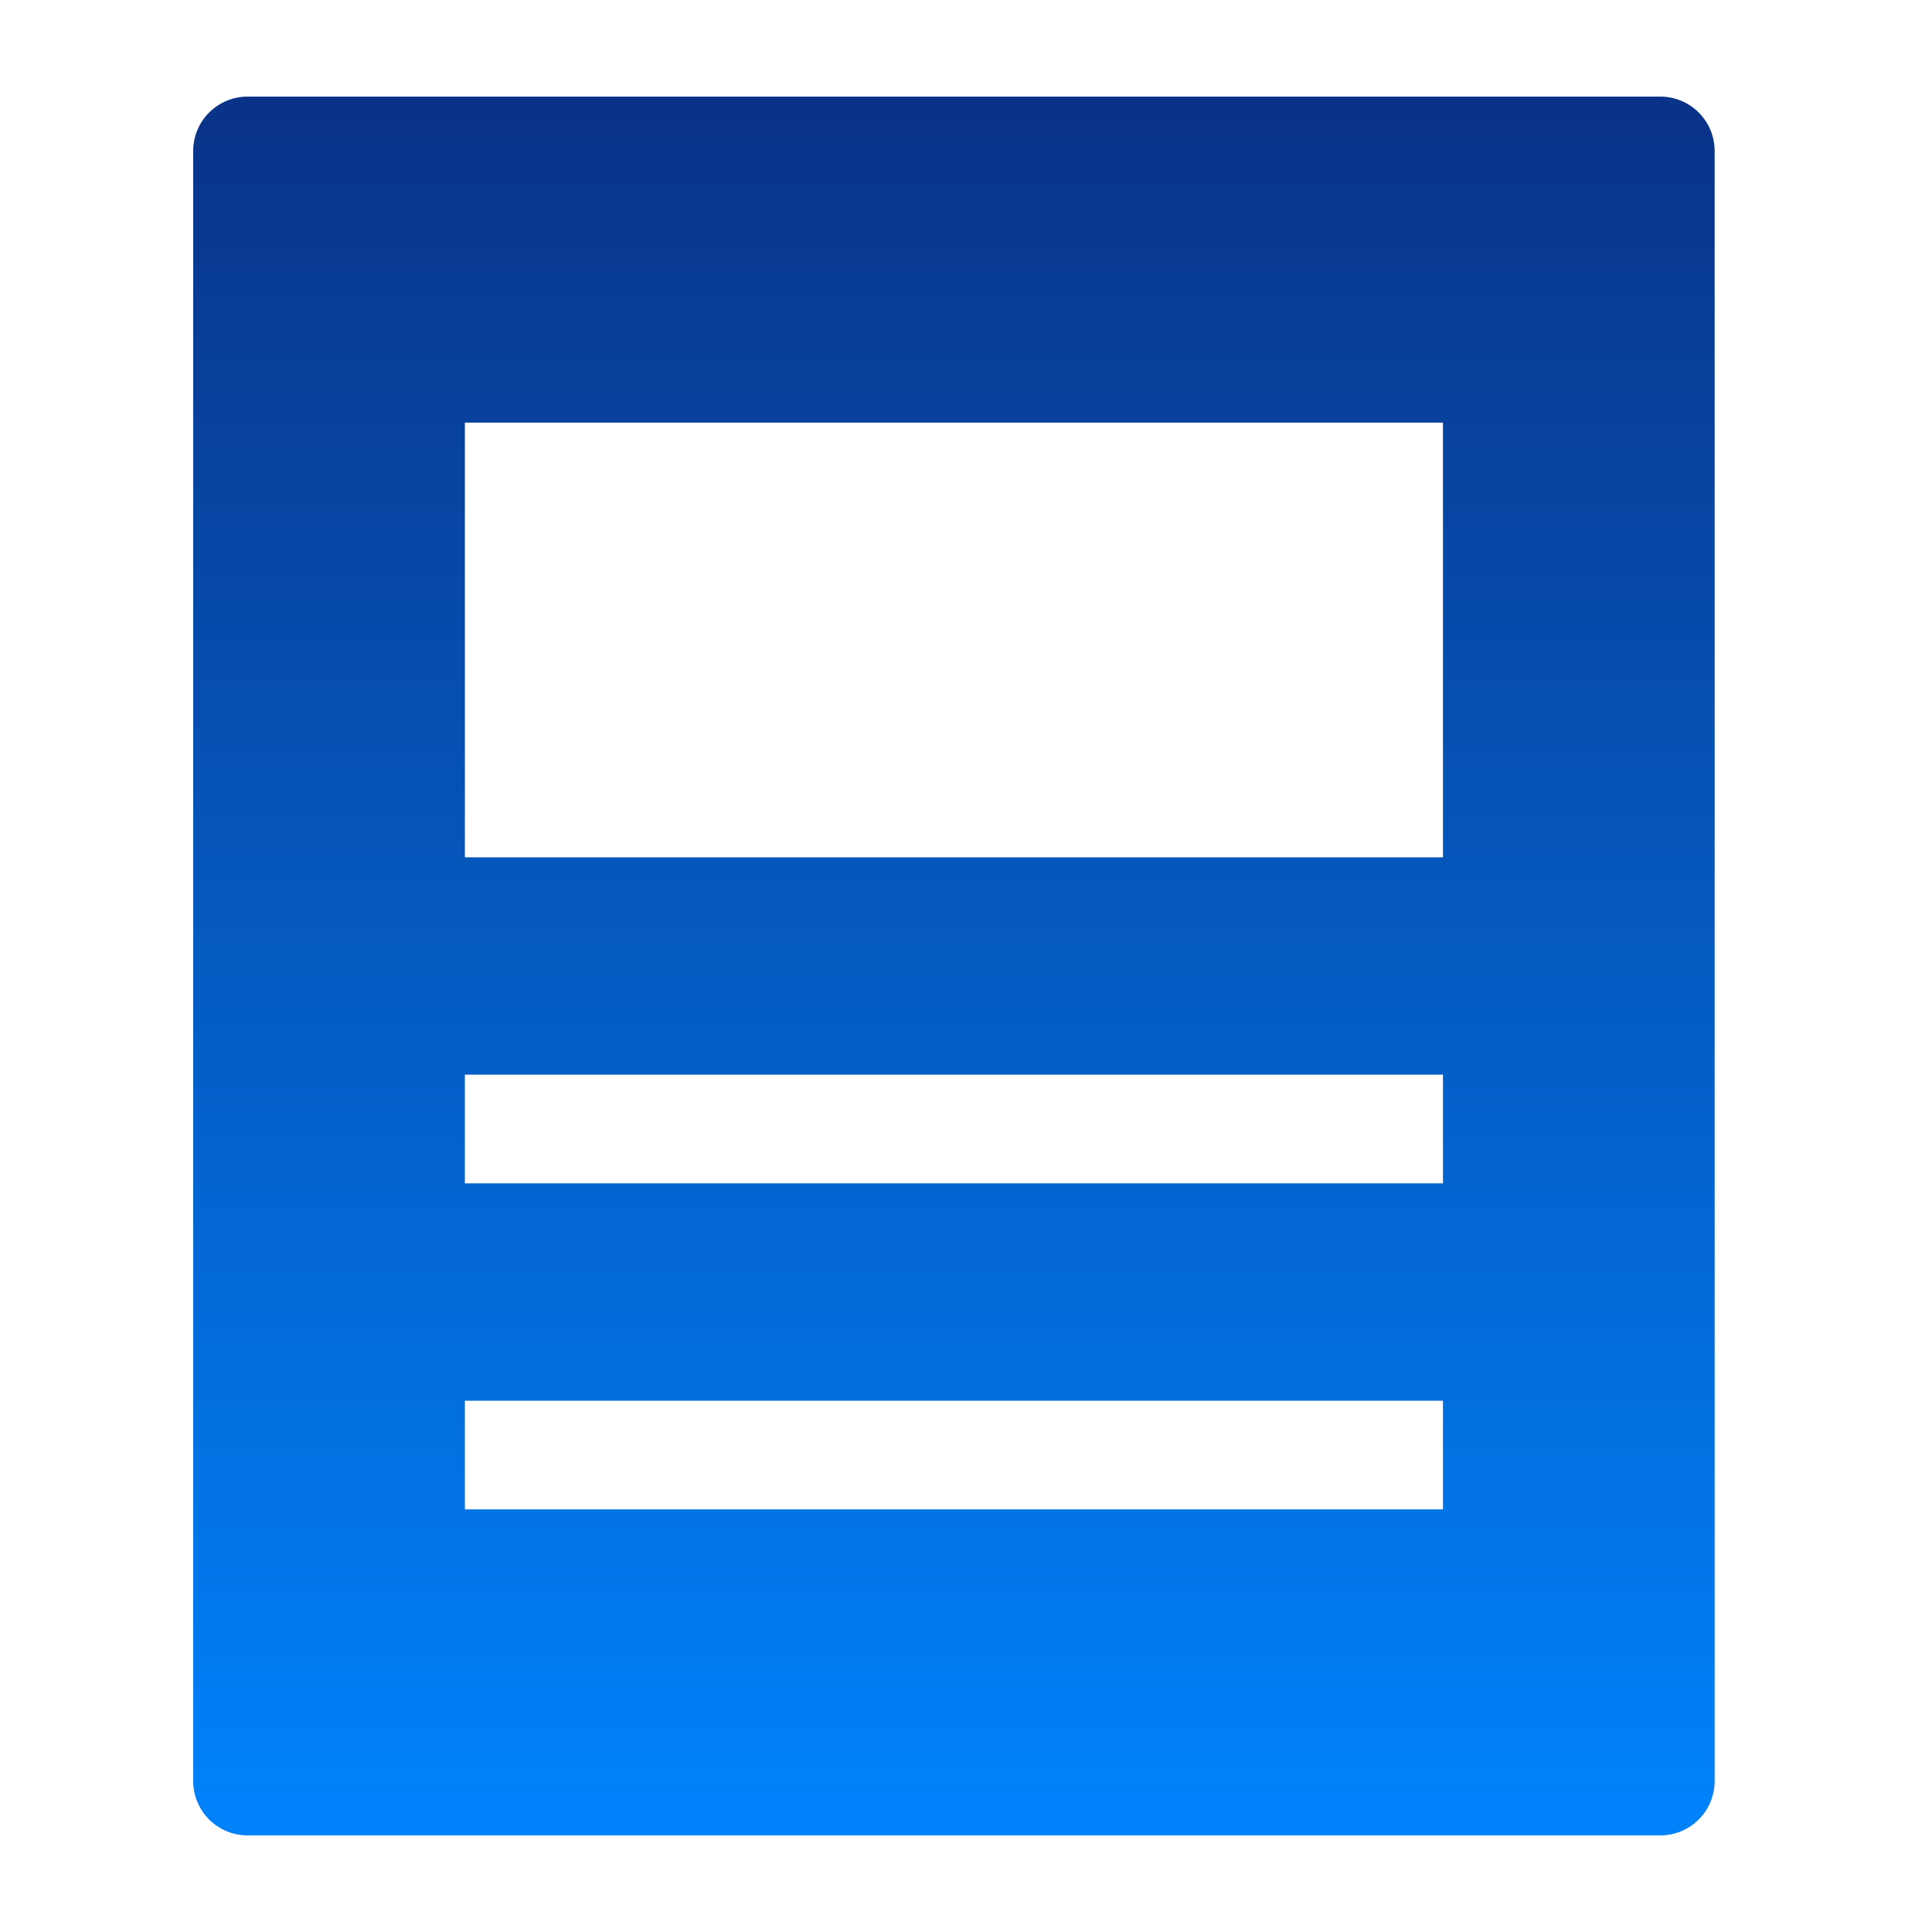
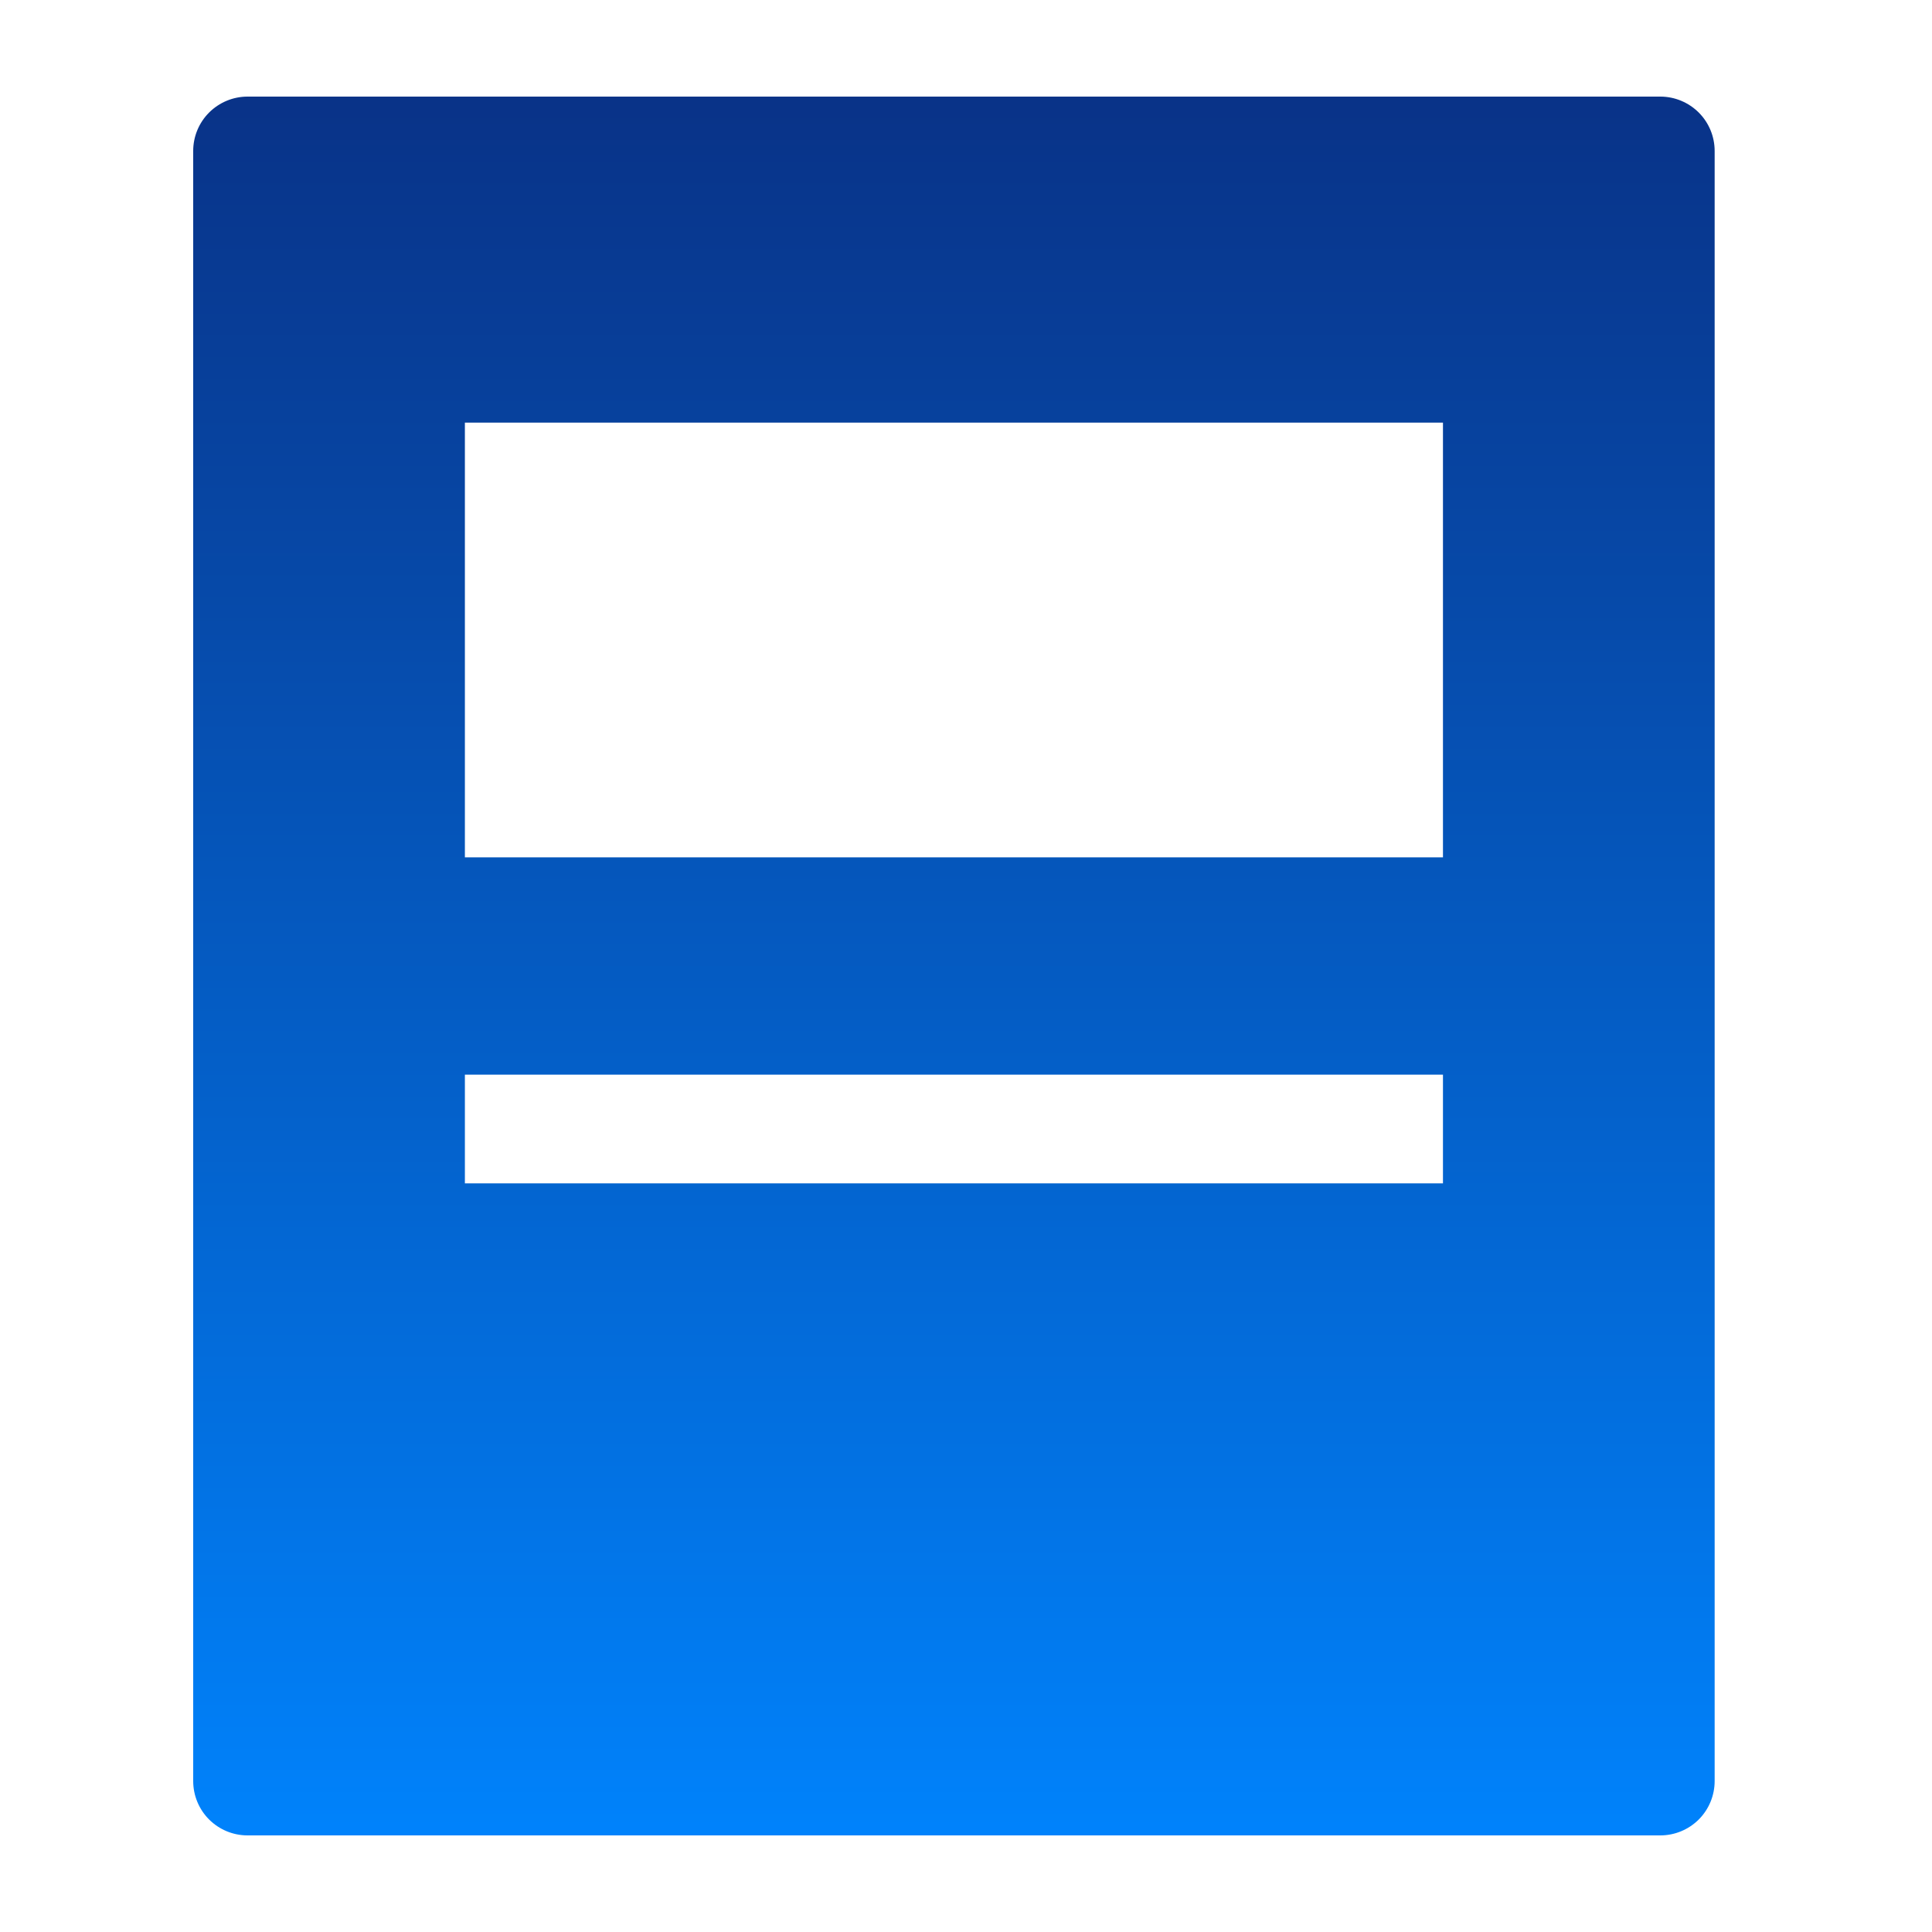
<svg xmlns="http://www.w3.org/2000/svg" width="48" height="48" viewBox="0 0 48 48" fill="none">
-   <path d="M41.25 2.4H6.15C5.792 2.4 5.449 2.543 5.195 2.796C4.942 3.049 4.8 3.392 4.8 3.75V44.25C4.8 44.608 4.942 44.952 5.195 45.205C5.449 45.458 5.792 45.6 6.15 45.6H41.25C41.608 45.6 41.951 45.458 42.205 45.205C42.458 44.952 42.6 44.608 42.6 44.25V3.75C42.6 3.392 42.458 3.049 42.205 2.796C41.951 2.543 41.608 2.4 41.25 2.4V2.4ZM35.85 37.5H11.55V34.8H35.85V37.5ZM35.85 29.4H11.55V26.7H35.85V29.4ZM35.85 21.3H11.55V10.5H35.85V21.3Z" fill="url(#paint0_linear_1257_17948)" />
+   <path d="M41.25 2.4H6.15C5.792 2.4 5.449 2.543 5.195 2.796C4.942 3.049 4.8 3.392 4.8 3.75V44.25C4.8 44.608 4.942 44.952 5.195 45.205C5.449 45.458 5.792 45.6 6.15 45.6H41.25C41.608 45.6 41.951 45.458 42.205 45.205C42.458 44.952 42.6 44.608 42.6 44.25V3.75C42.6 3.392 42.458 3.049 42.205 2.796C41.951 2.543 41.608 2.4 41.25 2.4V2.4ZM35.85 37.5H11.55V34.8V37.5ZM35.85 29.4H11.55V26.7H35.85V29.4ZM35.85 21.3H11.55V10.5H35.85V21.3Z" fill="url(#paint0_linear_1257_17948)" />
  <defs>
    <linearGradient id="paint0_linear_1257_17948" x1="24.488" y1="1.05" x2="24.488" y2="46.95" gradientUnits="userSpaceOnUse">
      <stop stop-color="#093084" />
      <stop offset="1" stop-color="#0085FF" />
    </linearGradient>
  </defs>
</svg>